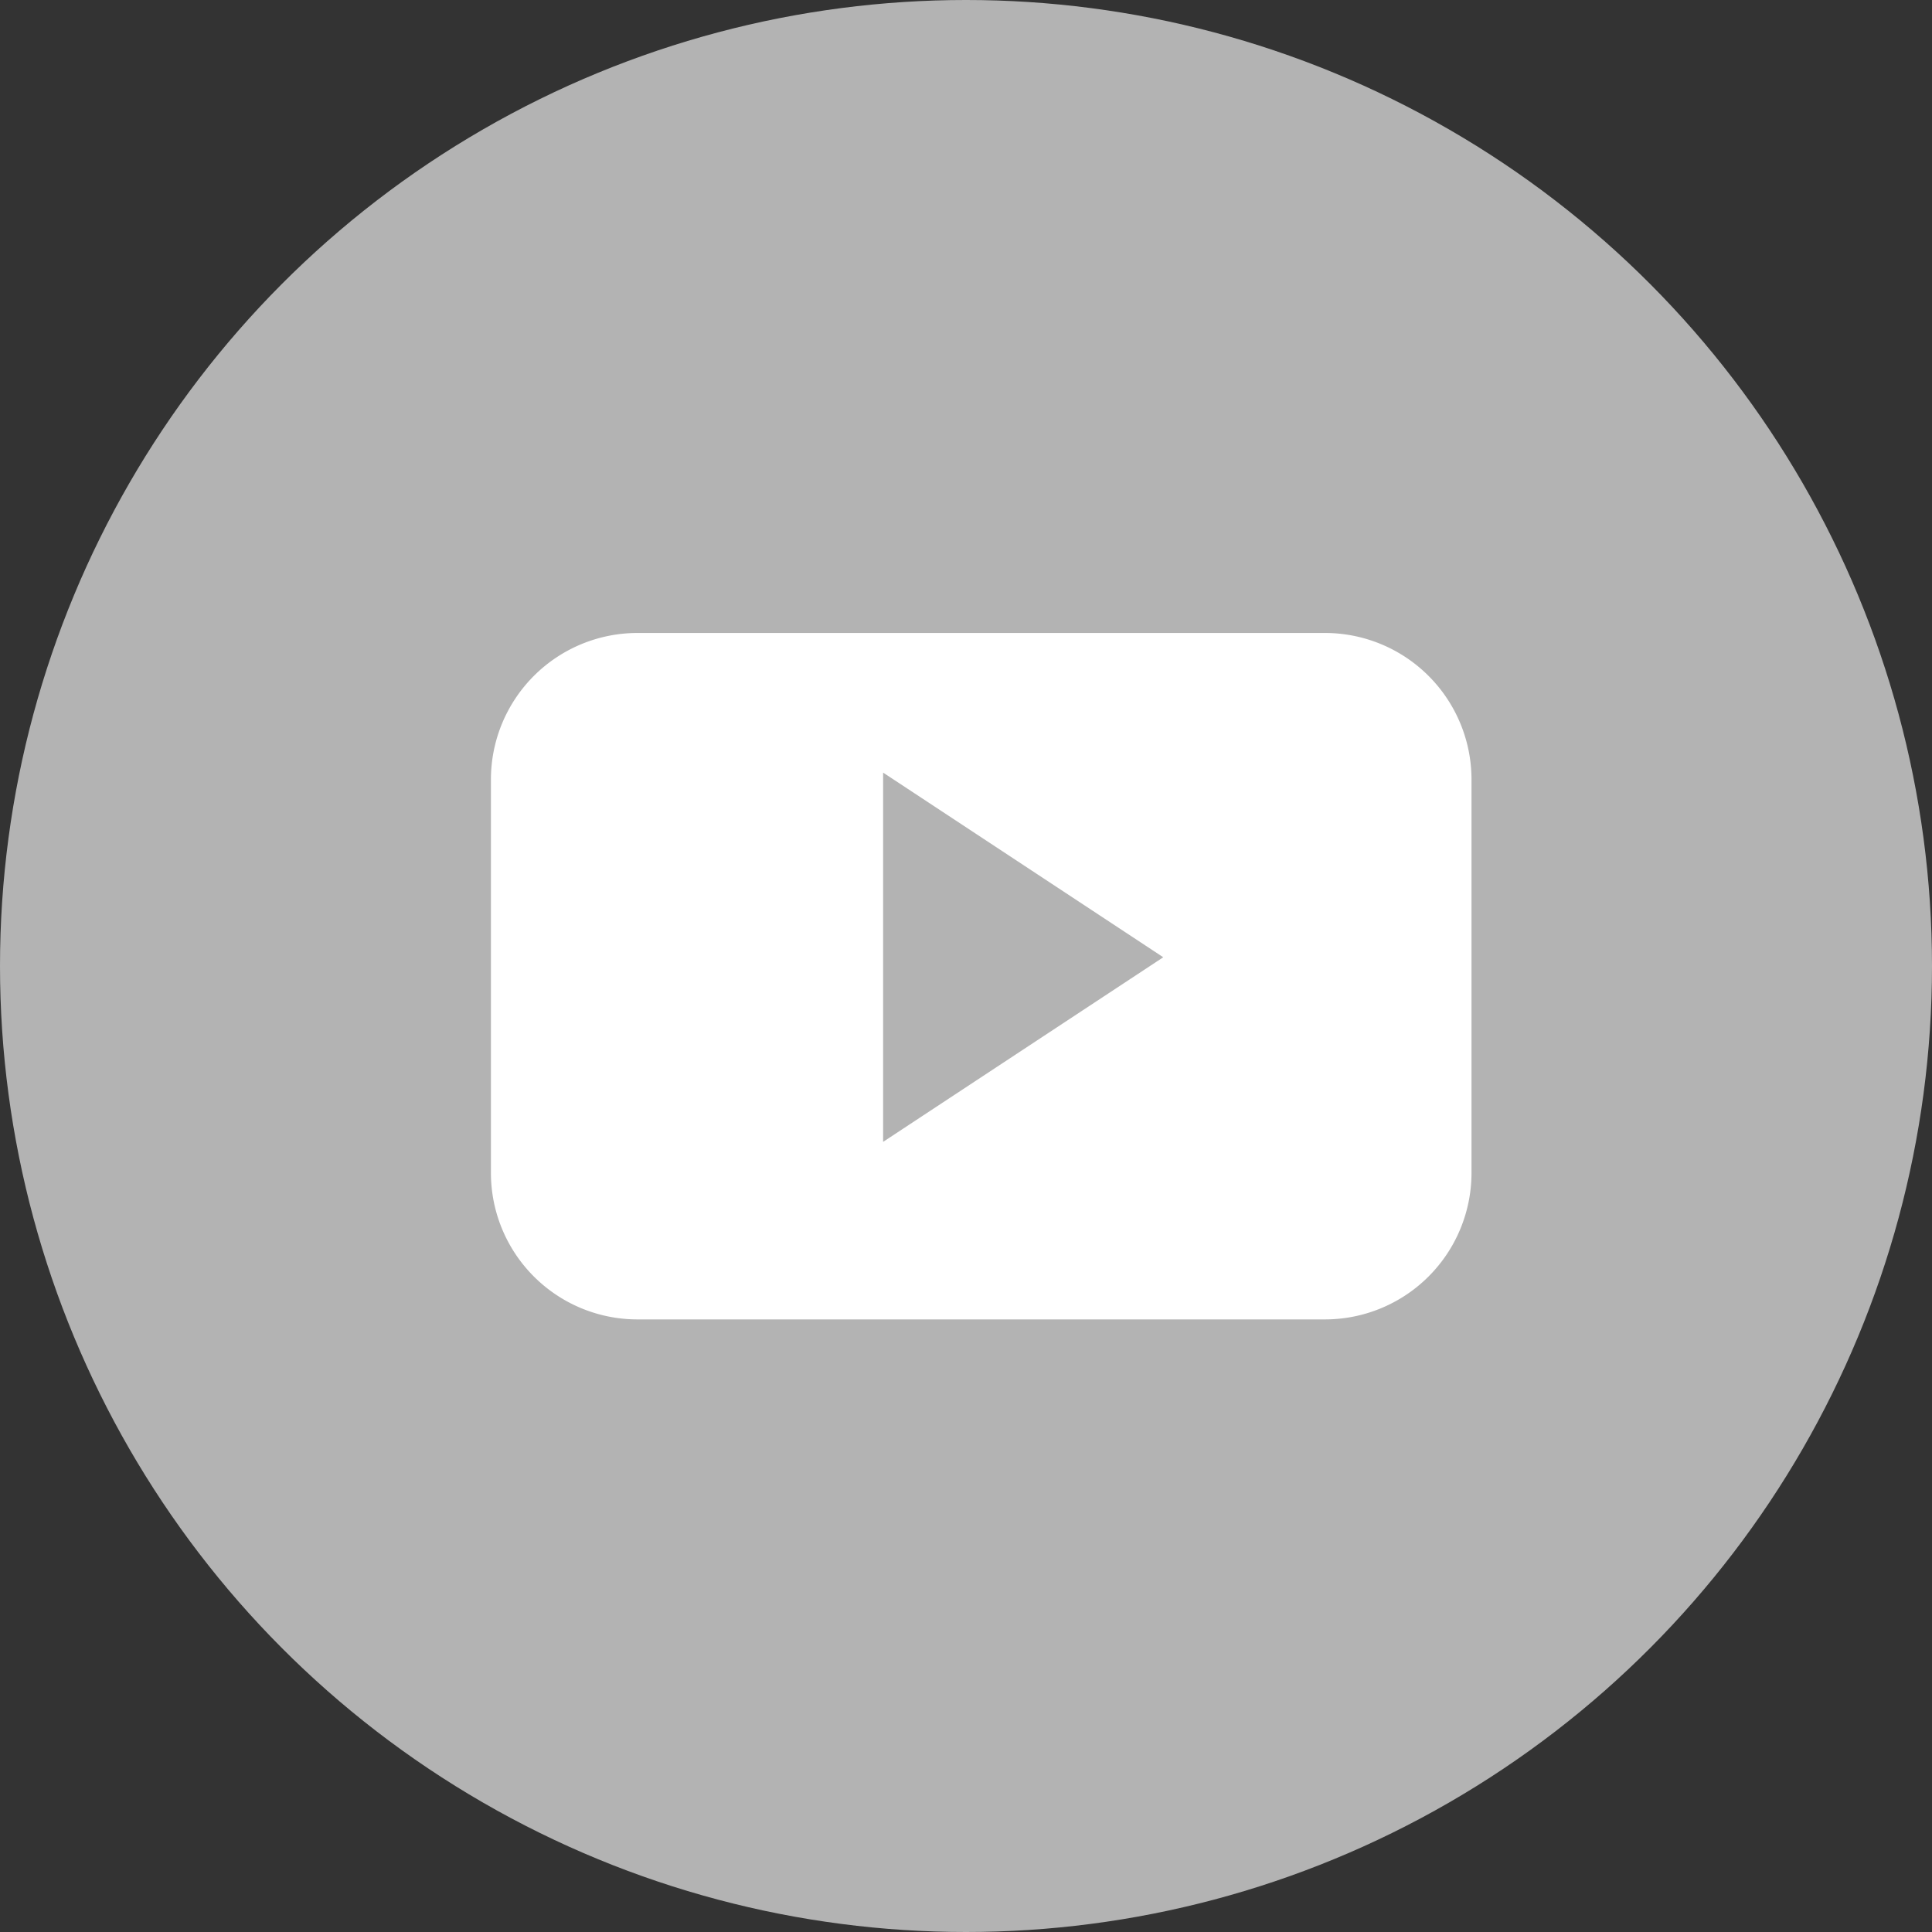
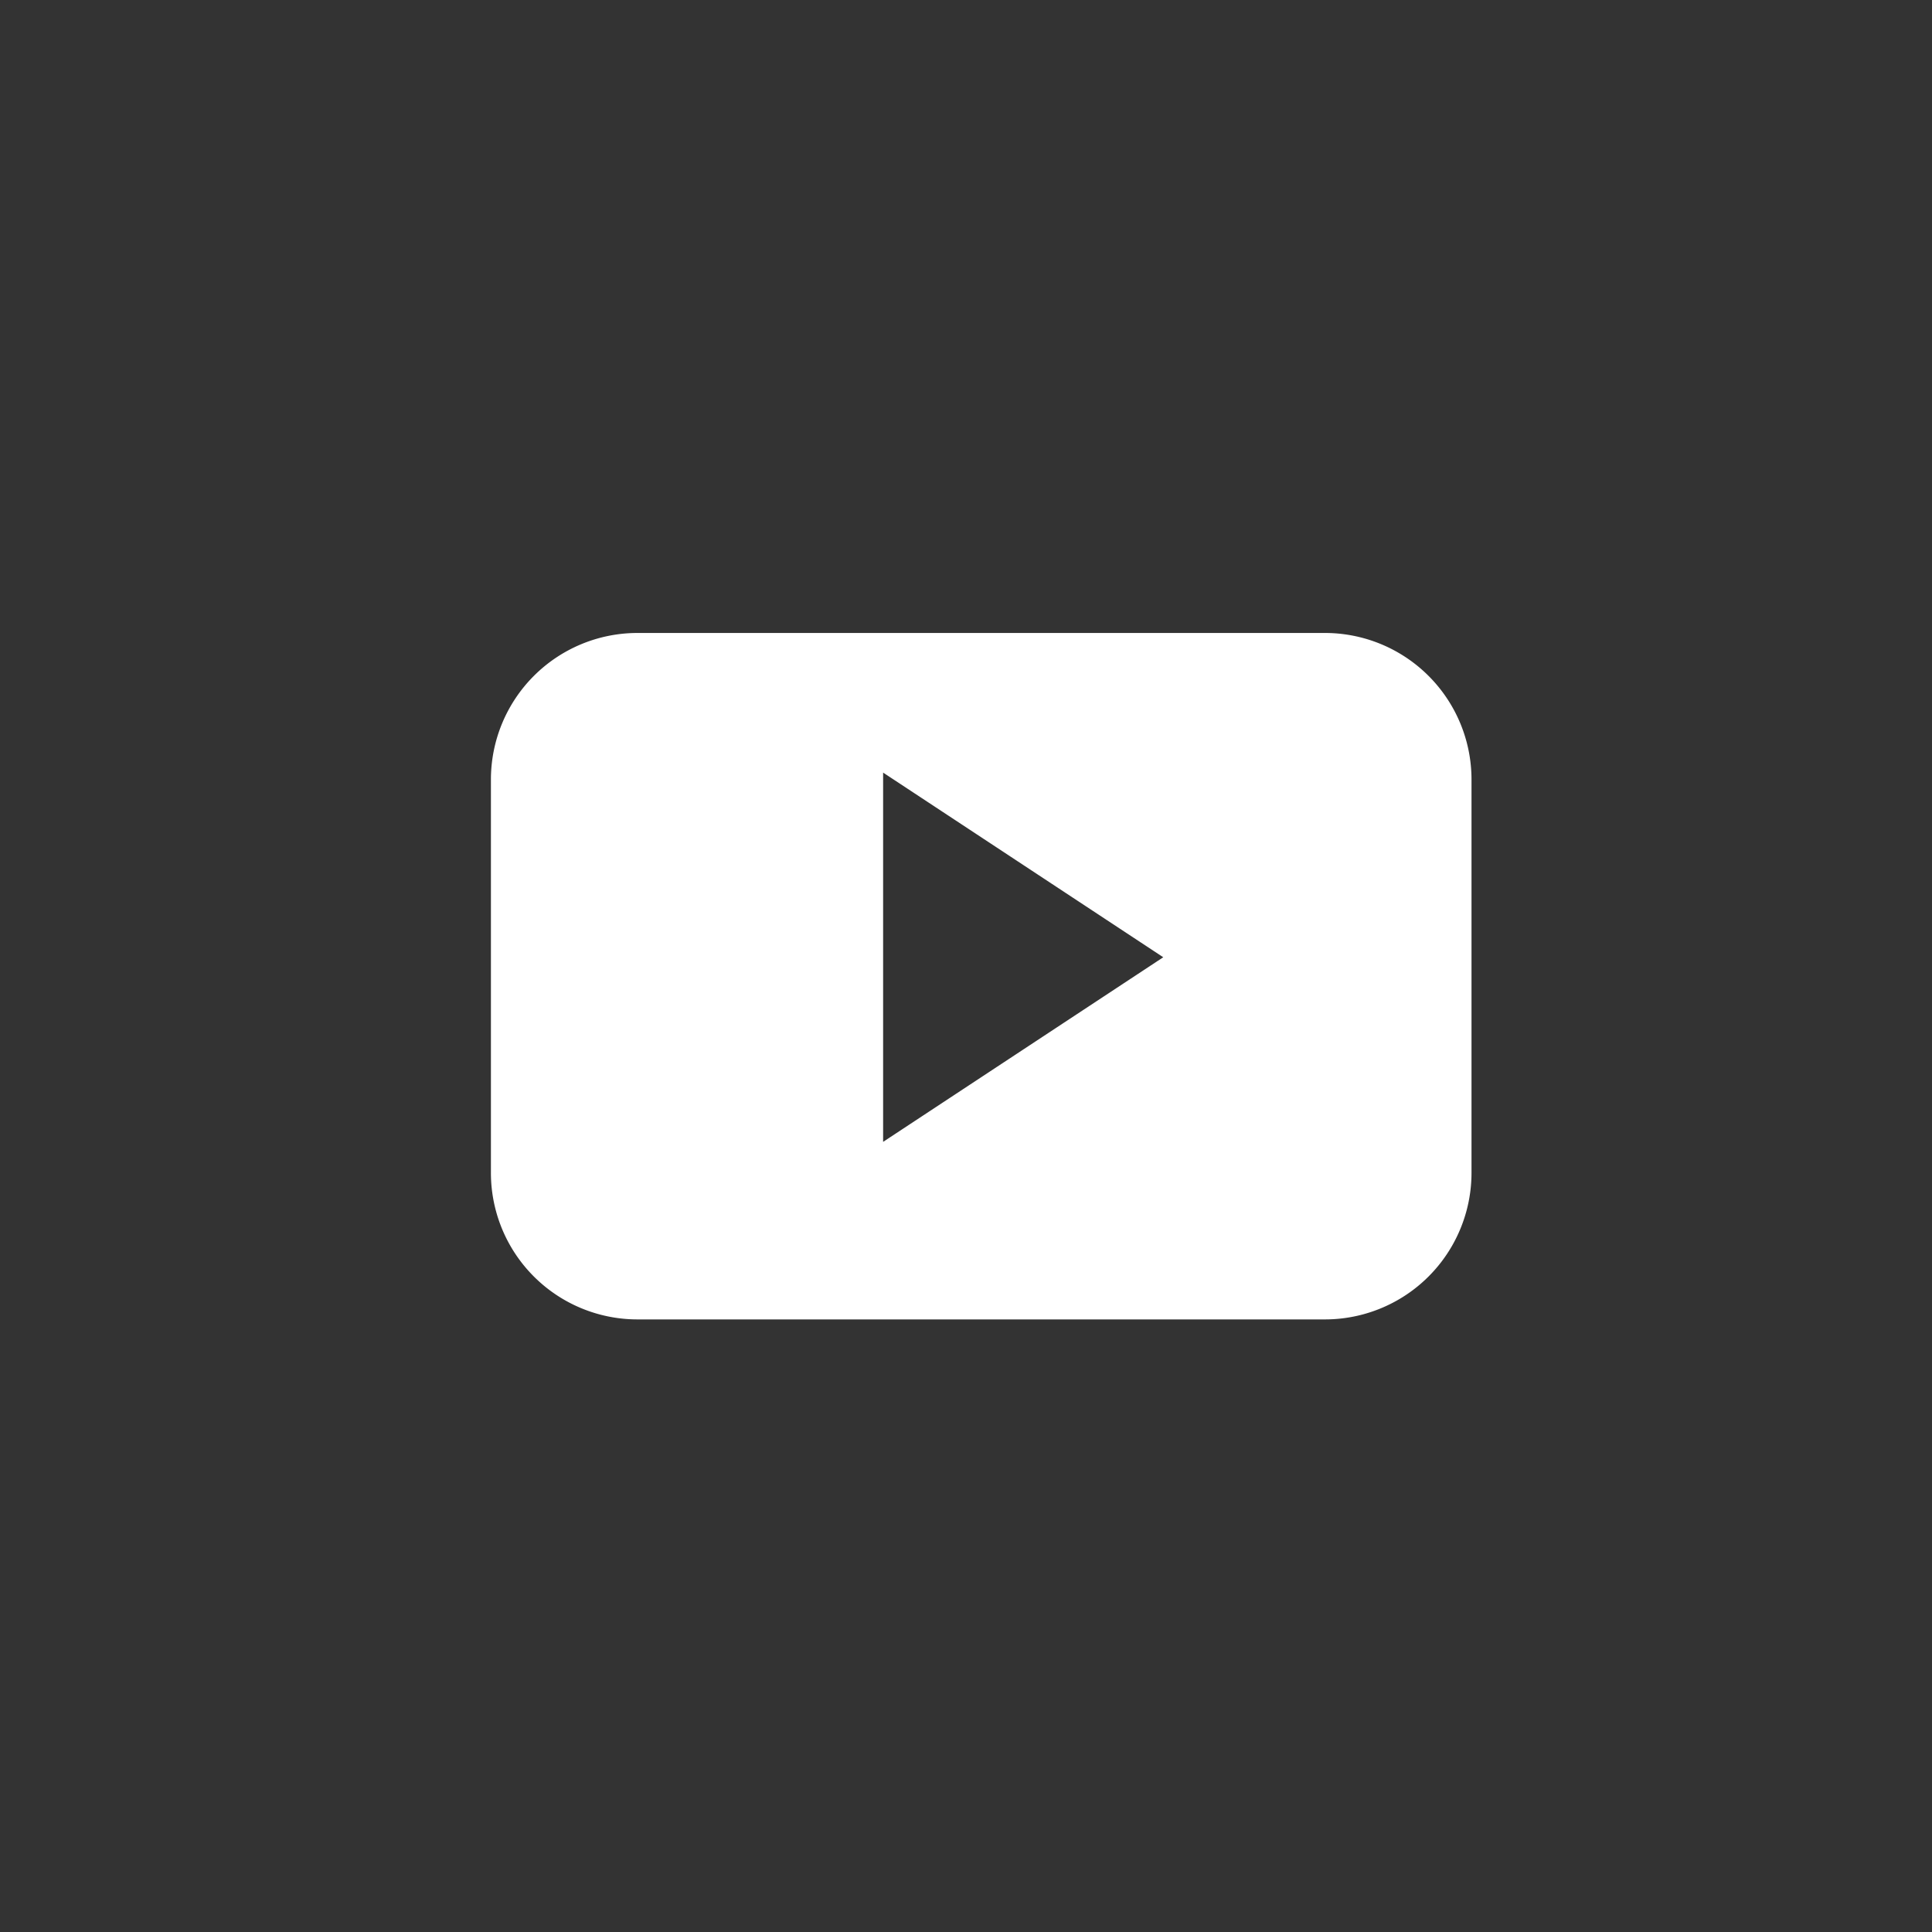
<svg xmlns="http://www.w3.org/2000/svg" id="_003-youtube" data-name="003-youtube" width="40" height="40" viewBox="0 0 40 40">
  <rect x="0" y="0" width="40" height="40" fill="#333333" stroke="none" />
-   <circle id="Ellisse_3" data-name="Ellisse 3" cx="20" cy="20" r="20" transform="translate(0 0)" fill="#b3b3b3" />
  <path id="Tracciato_24" data-name="Tracciato 24" d="M140.734,158.308a3.035,3.035,0,0,0-3.034-3.036H123.465a3.035,3.035,0,0,0-3.033,3.036v8.14a3.034,3.034,0,0,0,3.033,3.036H137.7a3.035,3.035,0,0,0,3.034-3.036v-8.14Zm-12.182,7.5v-7.645l5.8,3.823Z" transform="translate(-110.268 -142.167)" fill="#fff" />
</svg>